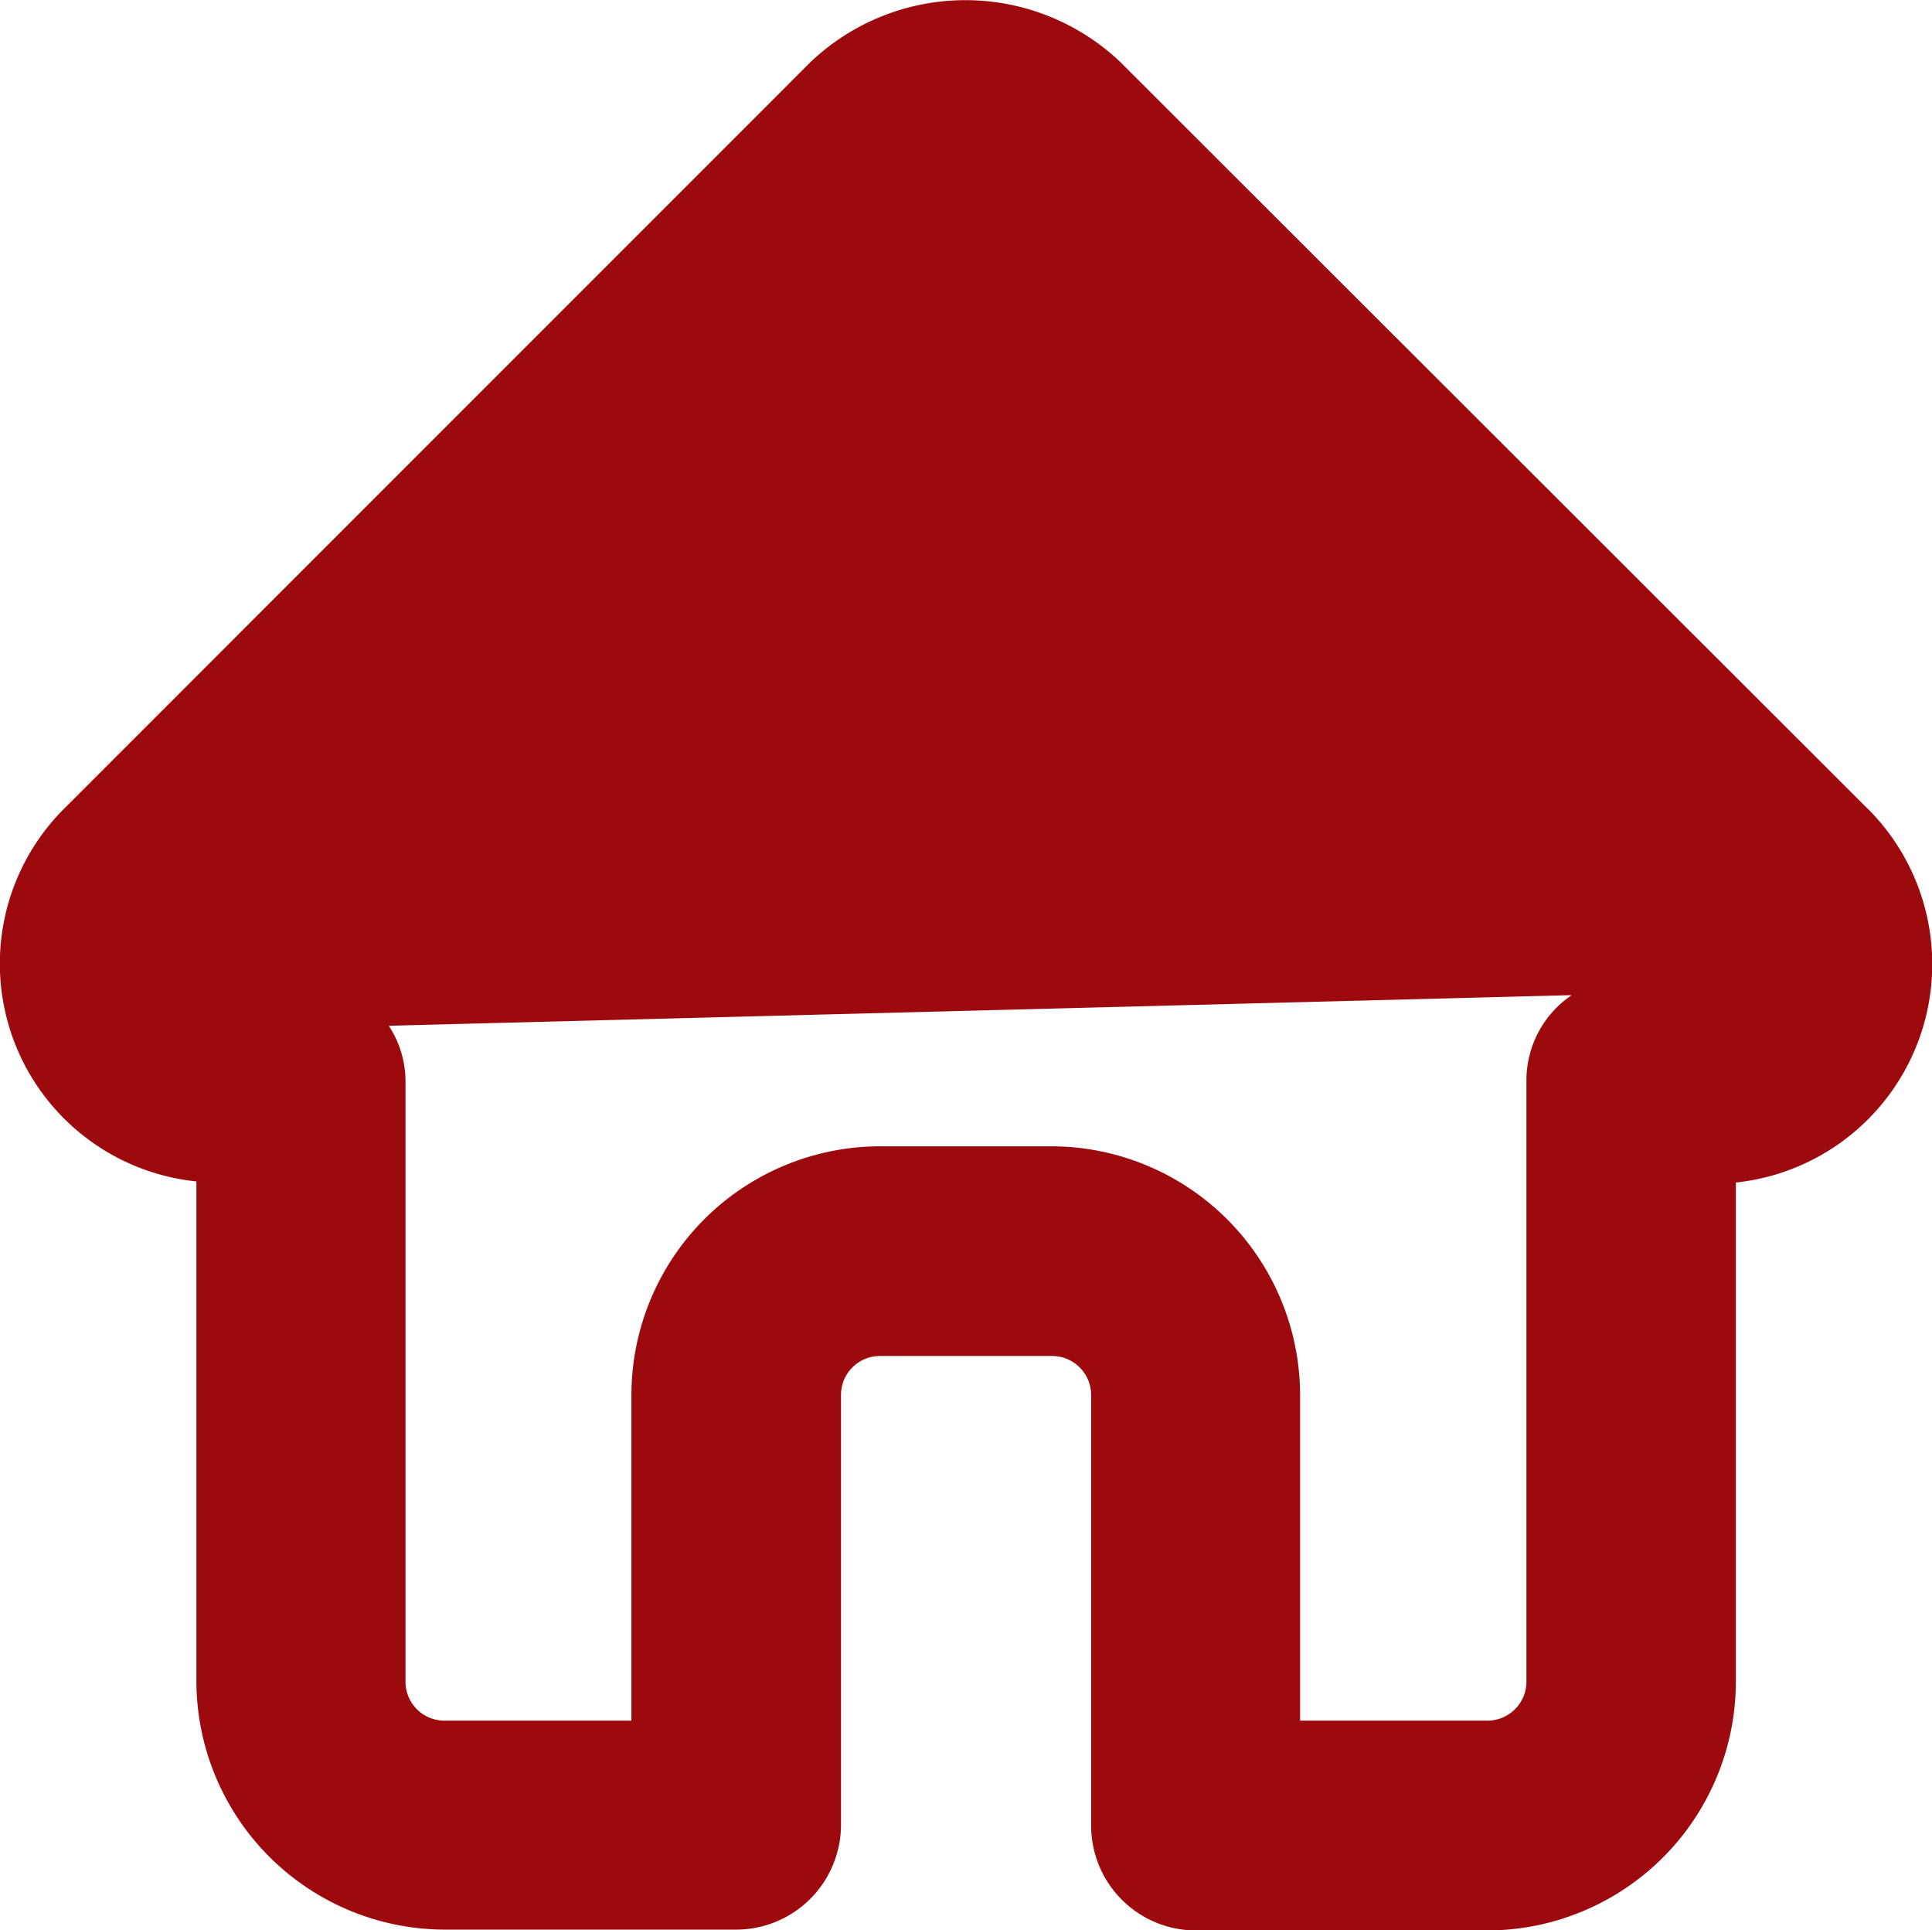
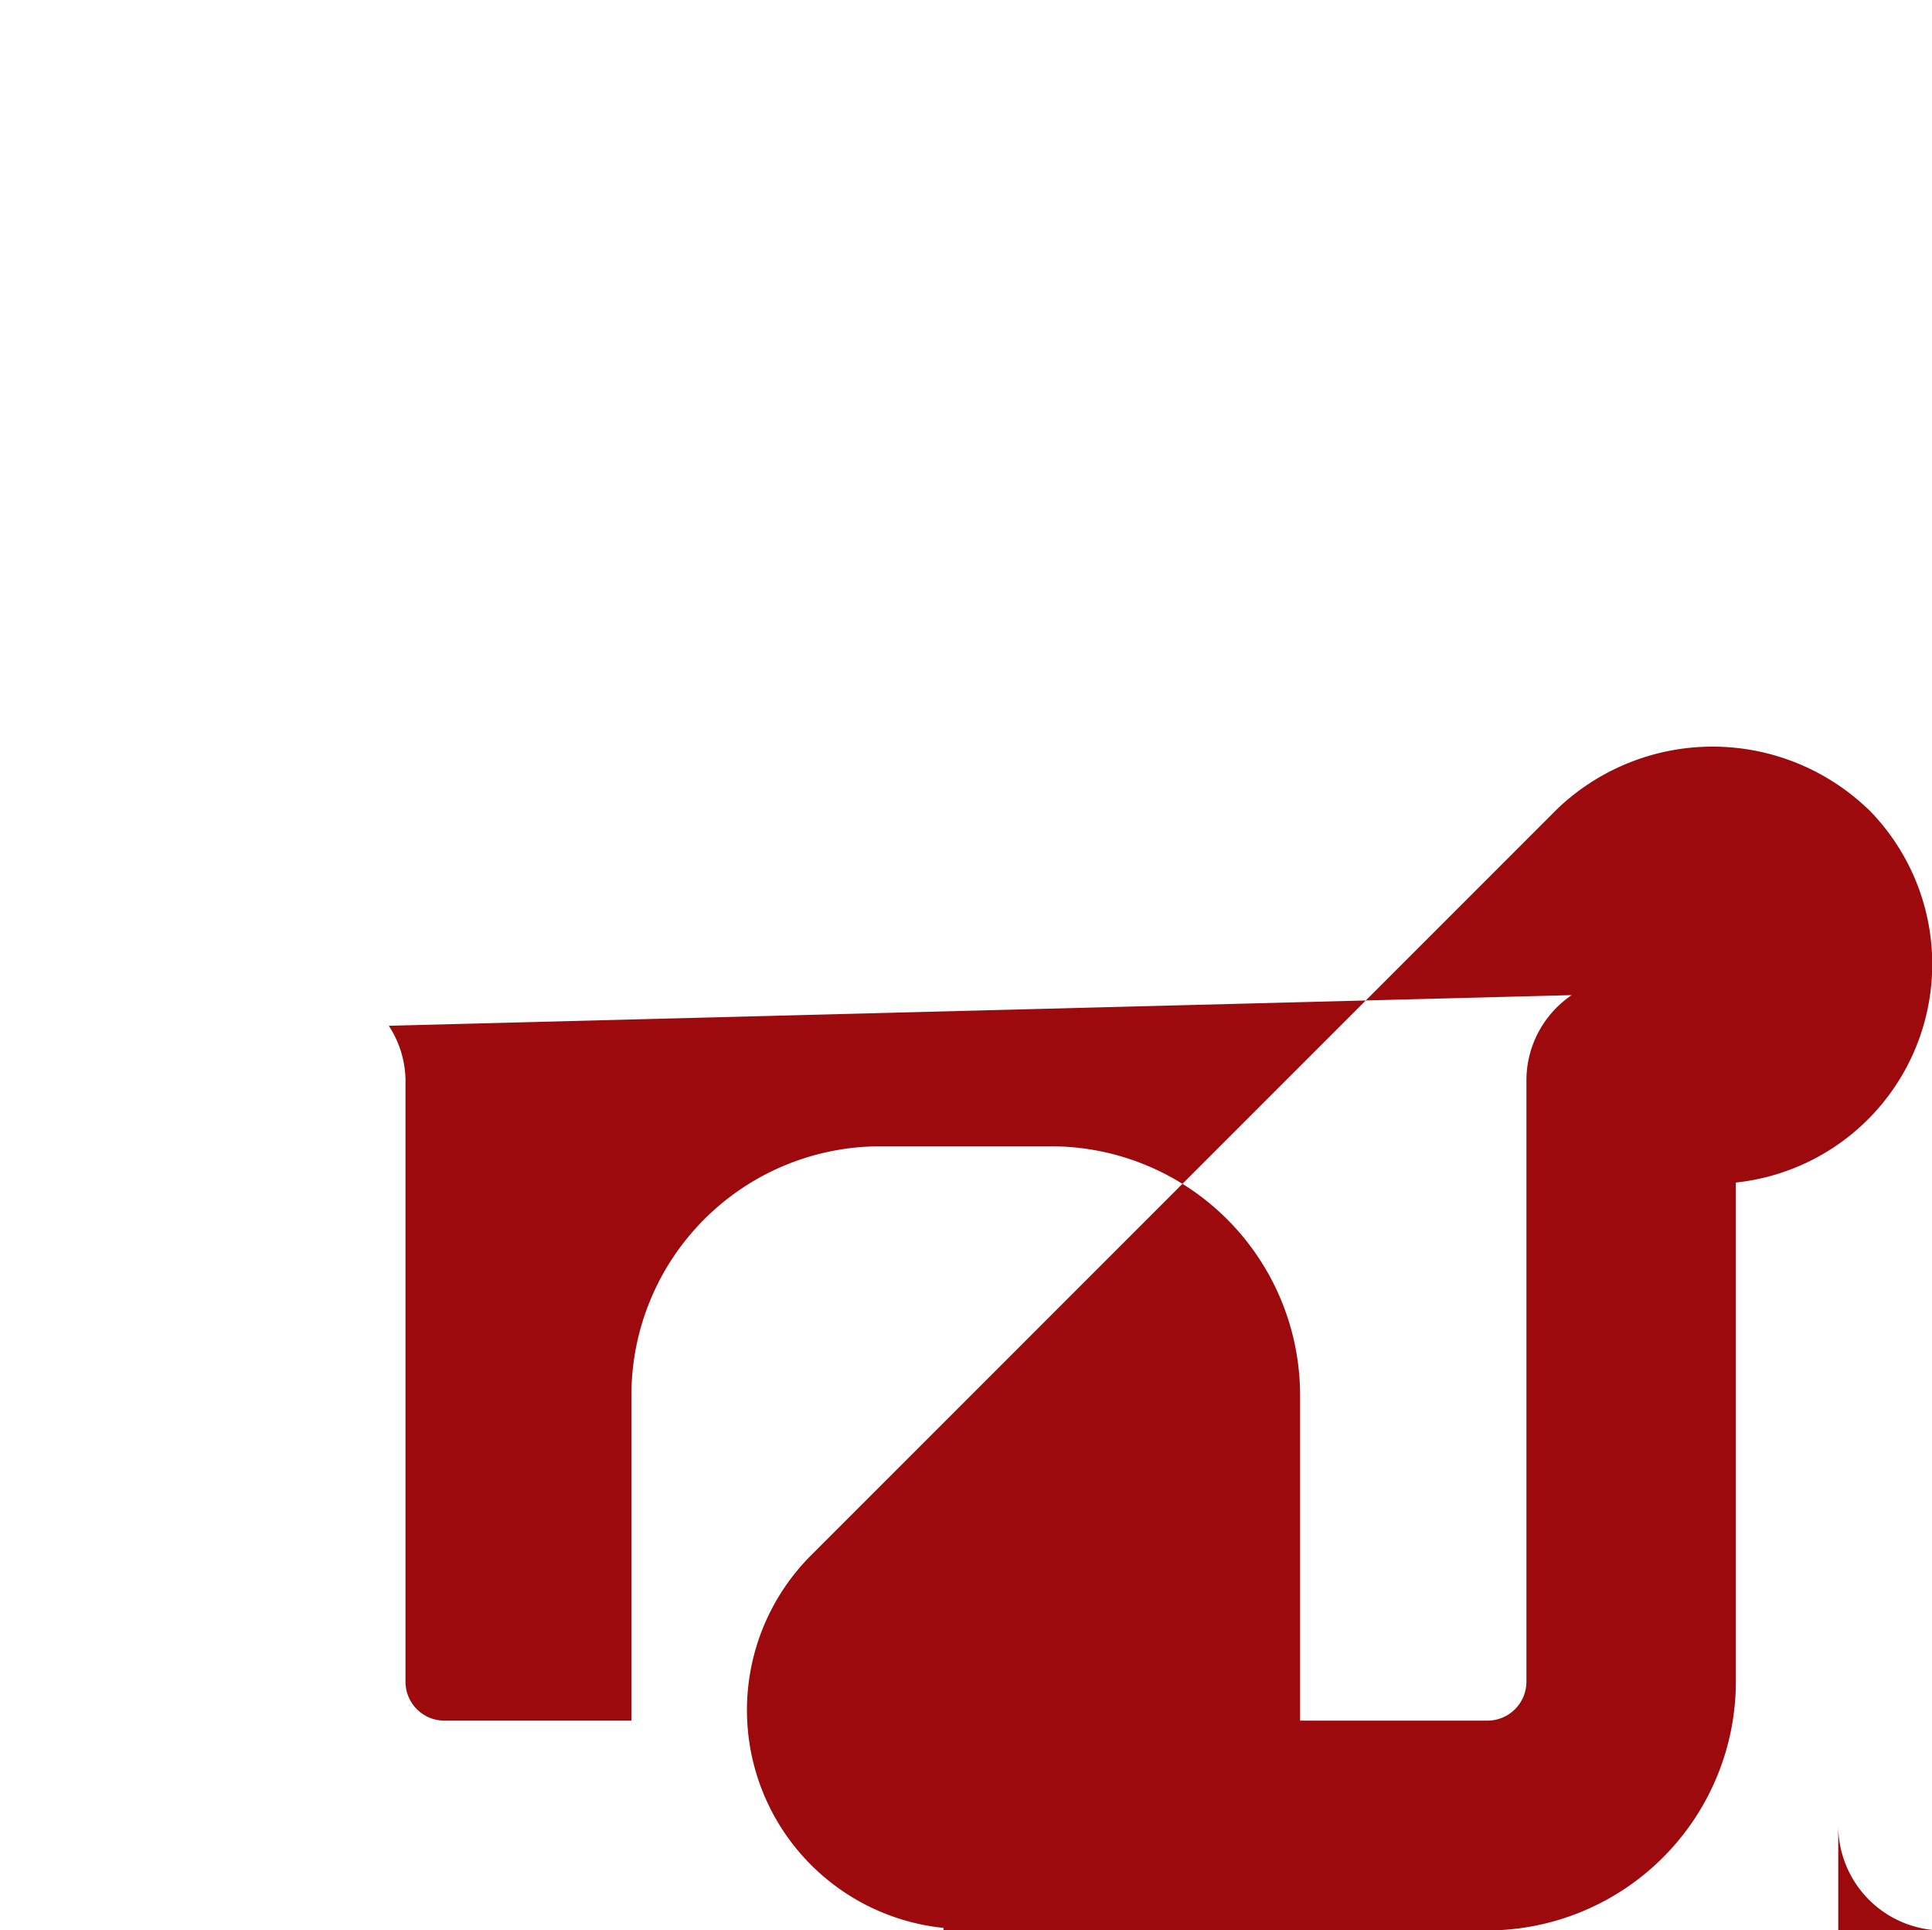
<svg xmlns="http://www.w3.org/2000/svg" width="28.006" height="27.976" viewBox="0 0 28.006 27.976">
  <defs>
    <style>.a{fill:#9d0a0e;}</style>
  </defs>
-   <path class="a" d="M478.512,334.363l-10.83-10.819a3.258,3.258,0,0,0-4.5,0l-10.824,10.825a3.173,3.173,0,0,0,1.926,5.394v7.244a3.608,3.608,0,0,0,3.6,3.6h4.225a1.522,1.522,0,0,0,1.519-1.519v-6.231a.564.564,0,0,1,.562-.564h2.5a.566.566,0,0,1,.564.562V349.1a1.52,1.52,0,0,0,1.519,1.519H473a3.61,3.61,0,0,0,3.6-3.6v-7.24a3.183,3.183,0,0,0,1.915-5.415Zm-4.948,3.914v8.737a.566.566,0,0,1-.562.564h-2.719v-4.724a3.611,3.611,0,0,0-3.6-3.6H464.19a3.608,3.608,0,0,0-3.6,3.6v4.724h-2.713a.564.564,0,0,1-.562-.562v-8.738a1.477,1.477,0,0,0-.242-.771l17.147-.444A1.493,1.493,0,0,0,473.564,338.276Z" transform="translate(-451.437 -322.64)" />
+   <path class="a" d="M478.512,334.363a3.258,3.258,0,0,0-4.5,0l-10.824,10.825a3.173,3.173,0,0,0,1.926,5.394v7.244a3.608,3.608,0,0,0,3.6,3.6h4.225a1.522,1.522,0,0,0,1.519-1.519v-6.231a.564.564,0,0,1,.562-.564h2.5a.566.566,0,0,1,.564.562V349.1a1.52,1.52,0,0,0,1.519,1.519H473a3.61,3.61,0,0,0,3.6-3.6v-7.24a3.183,3.183,0,0,0,1.915-5.415Zm-4.948,3.914v8.737a.566.566,0,0,1-.562.564h-2.719v-4.724a3.611,3.611,0,0,0-3.6-3.6H464.19a3.608,3.608,0,0,0-3.6,3.6v4.724h-2.713a.564.564,0,0,1-.562-.562v-8.738a1.477,1.477,0,0,0-.242-.771l17.147-.444A1.493,1.493,0,0,0,473.564,338.276Z" transform="translate(-451.437 -322.64)" />
</svg>